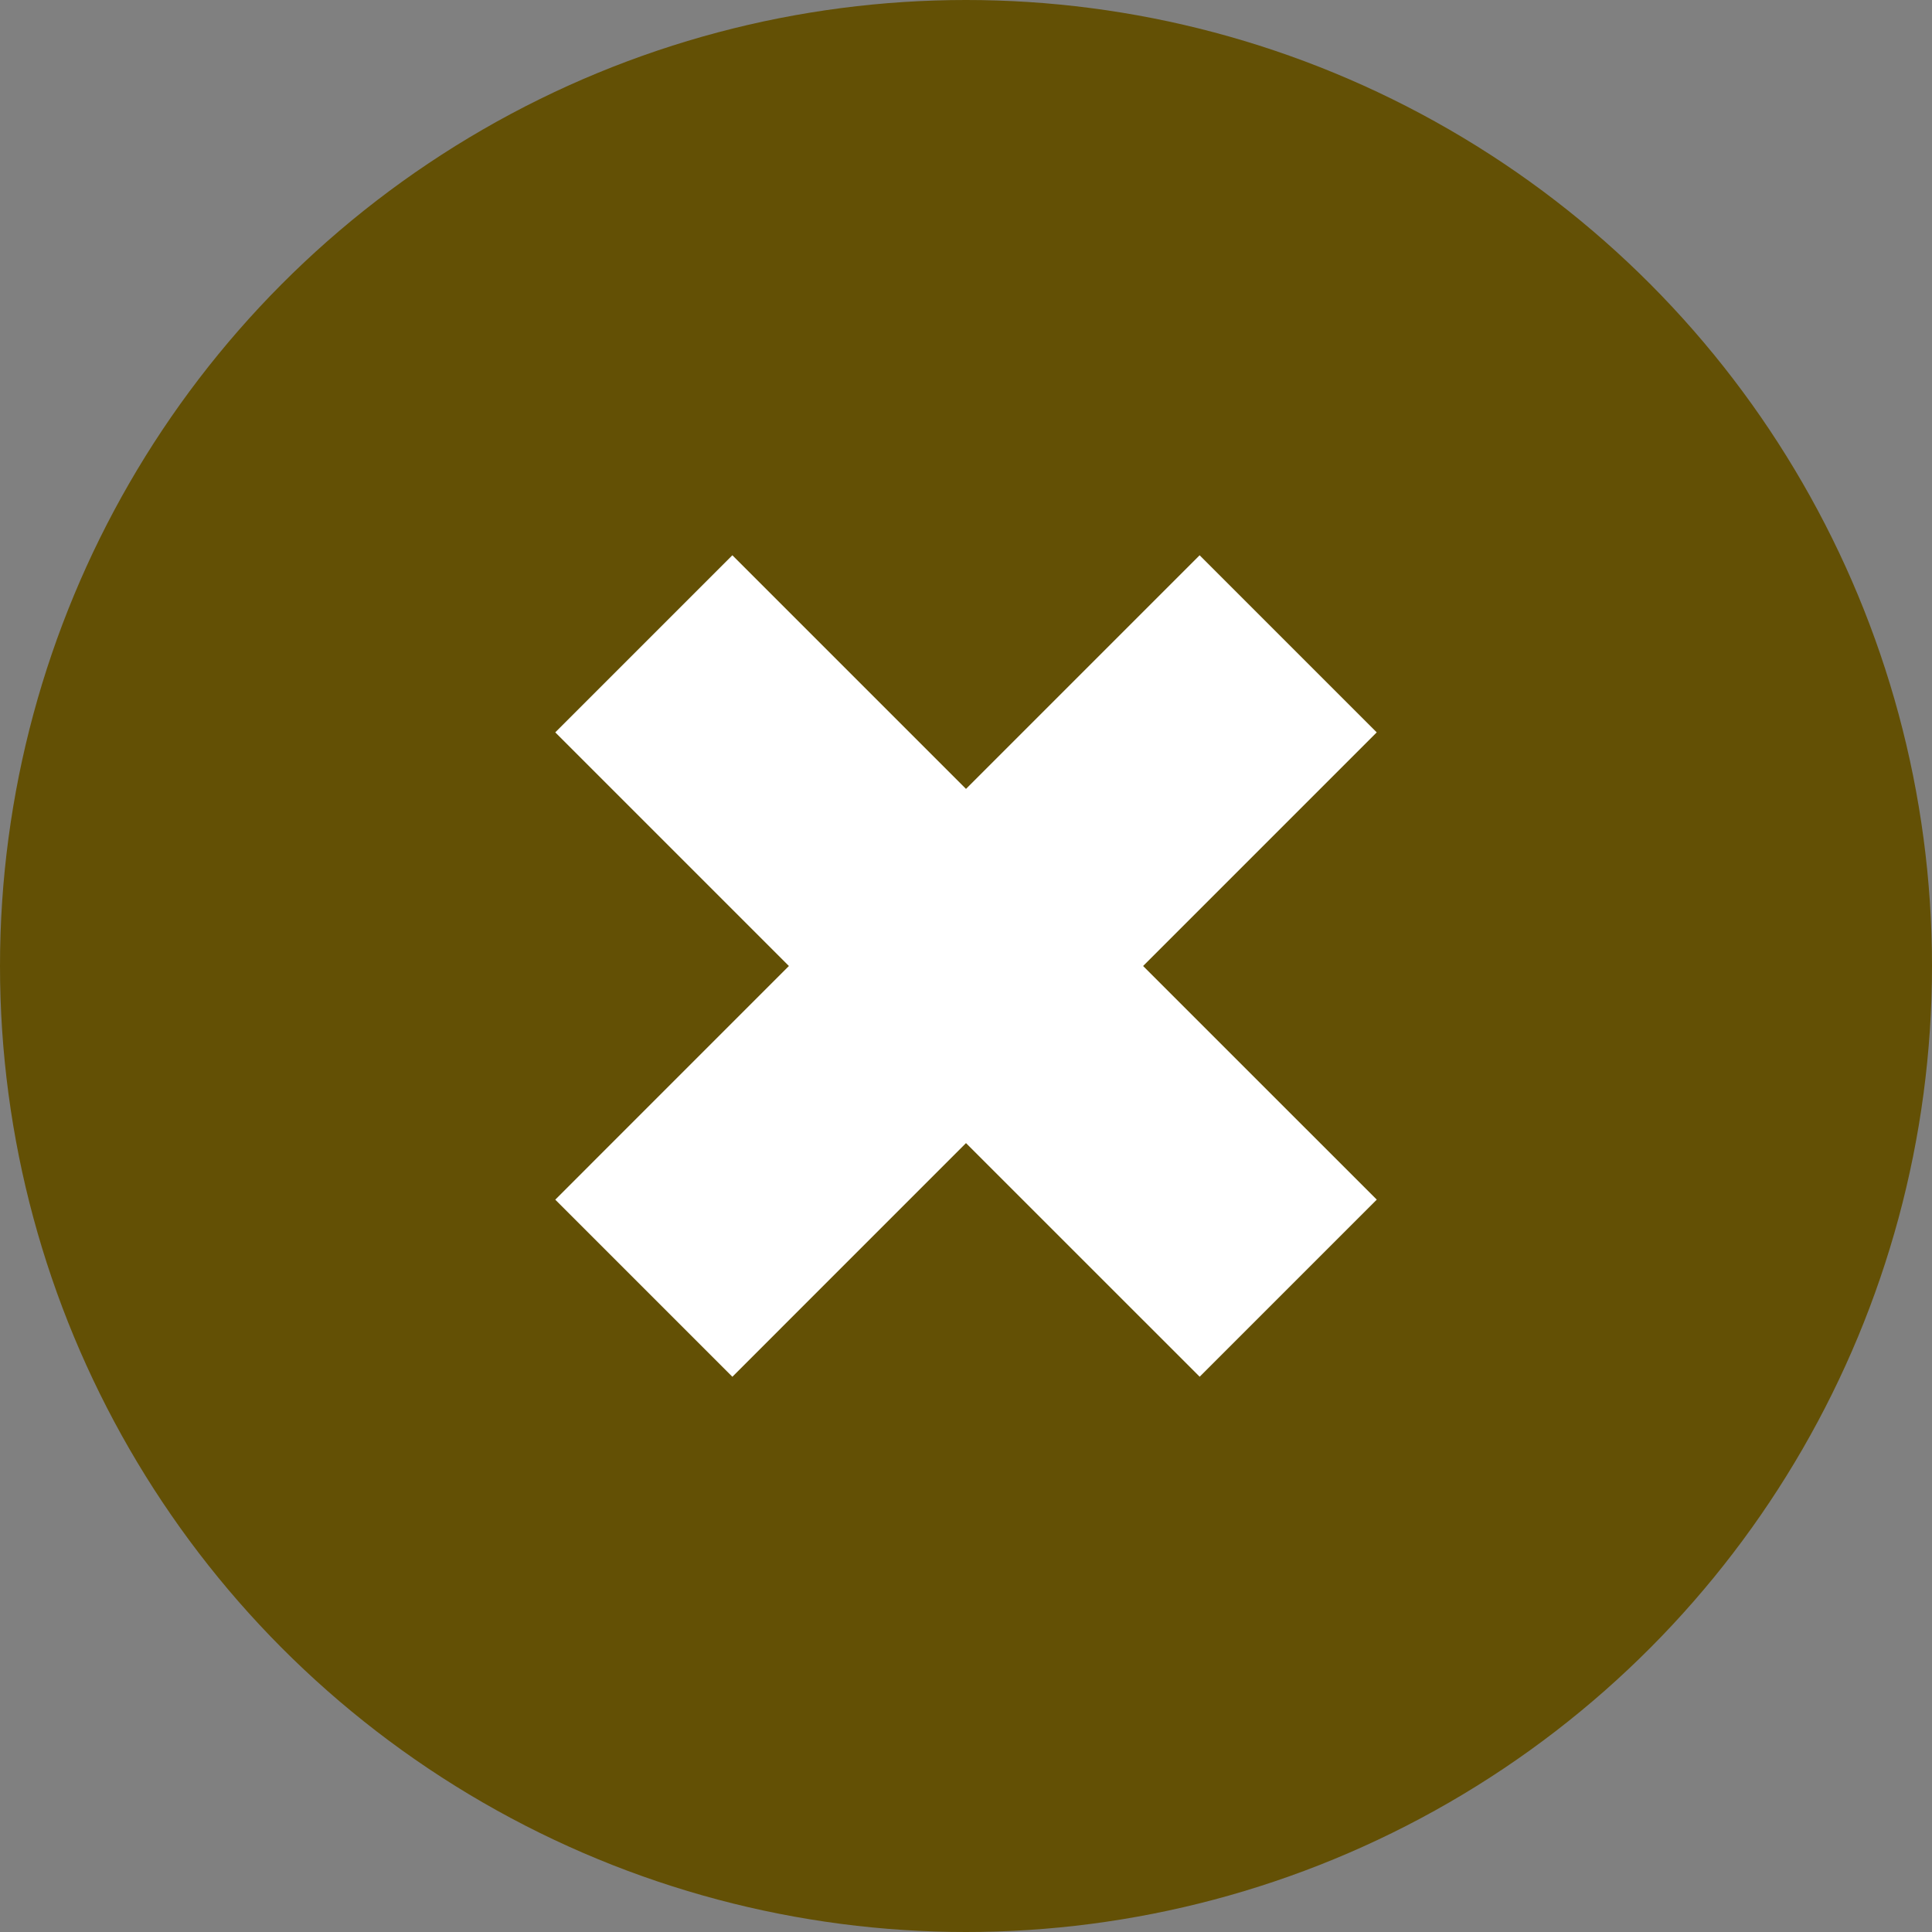
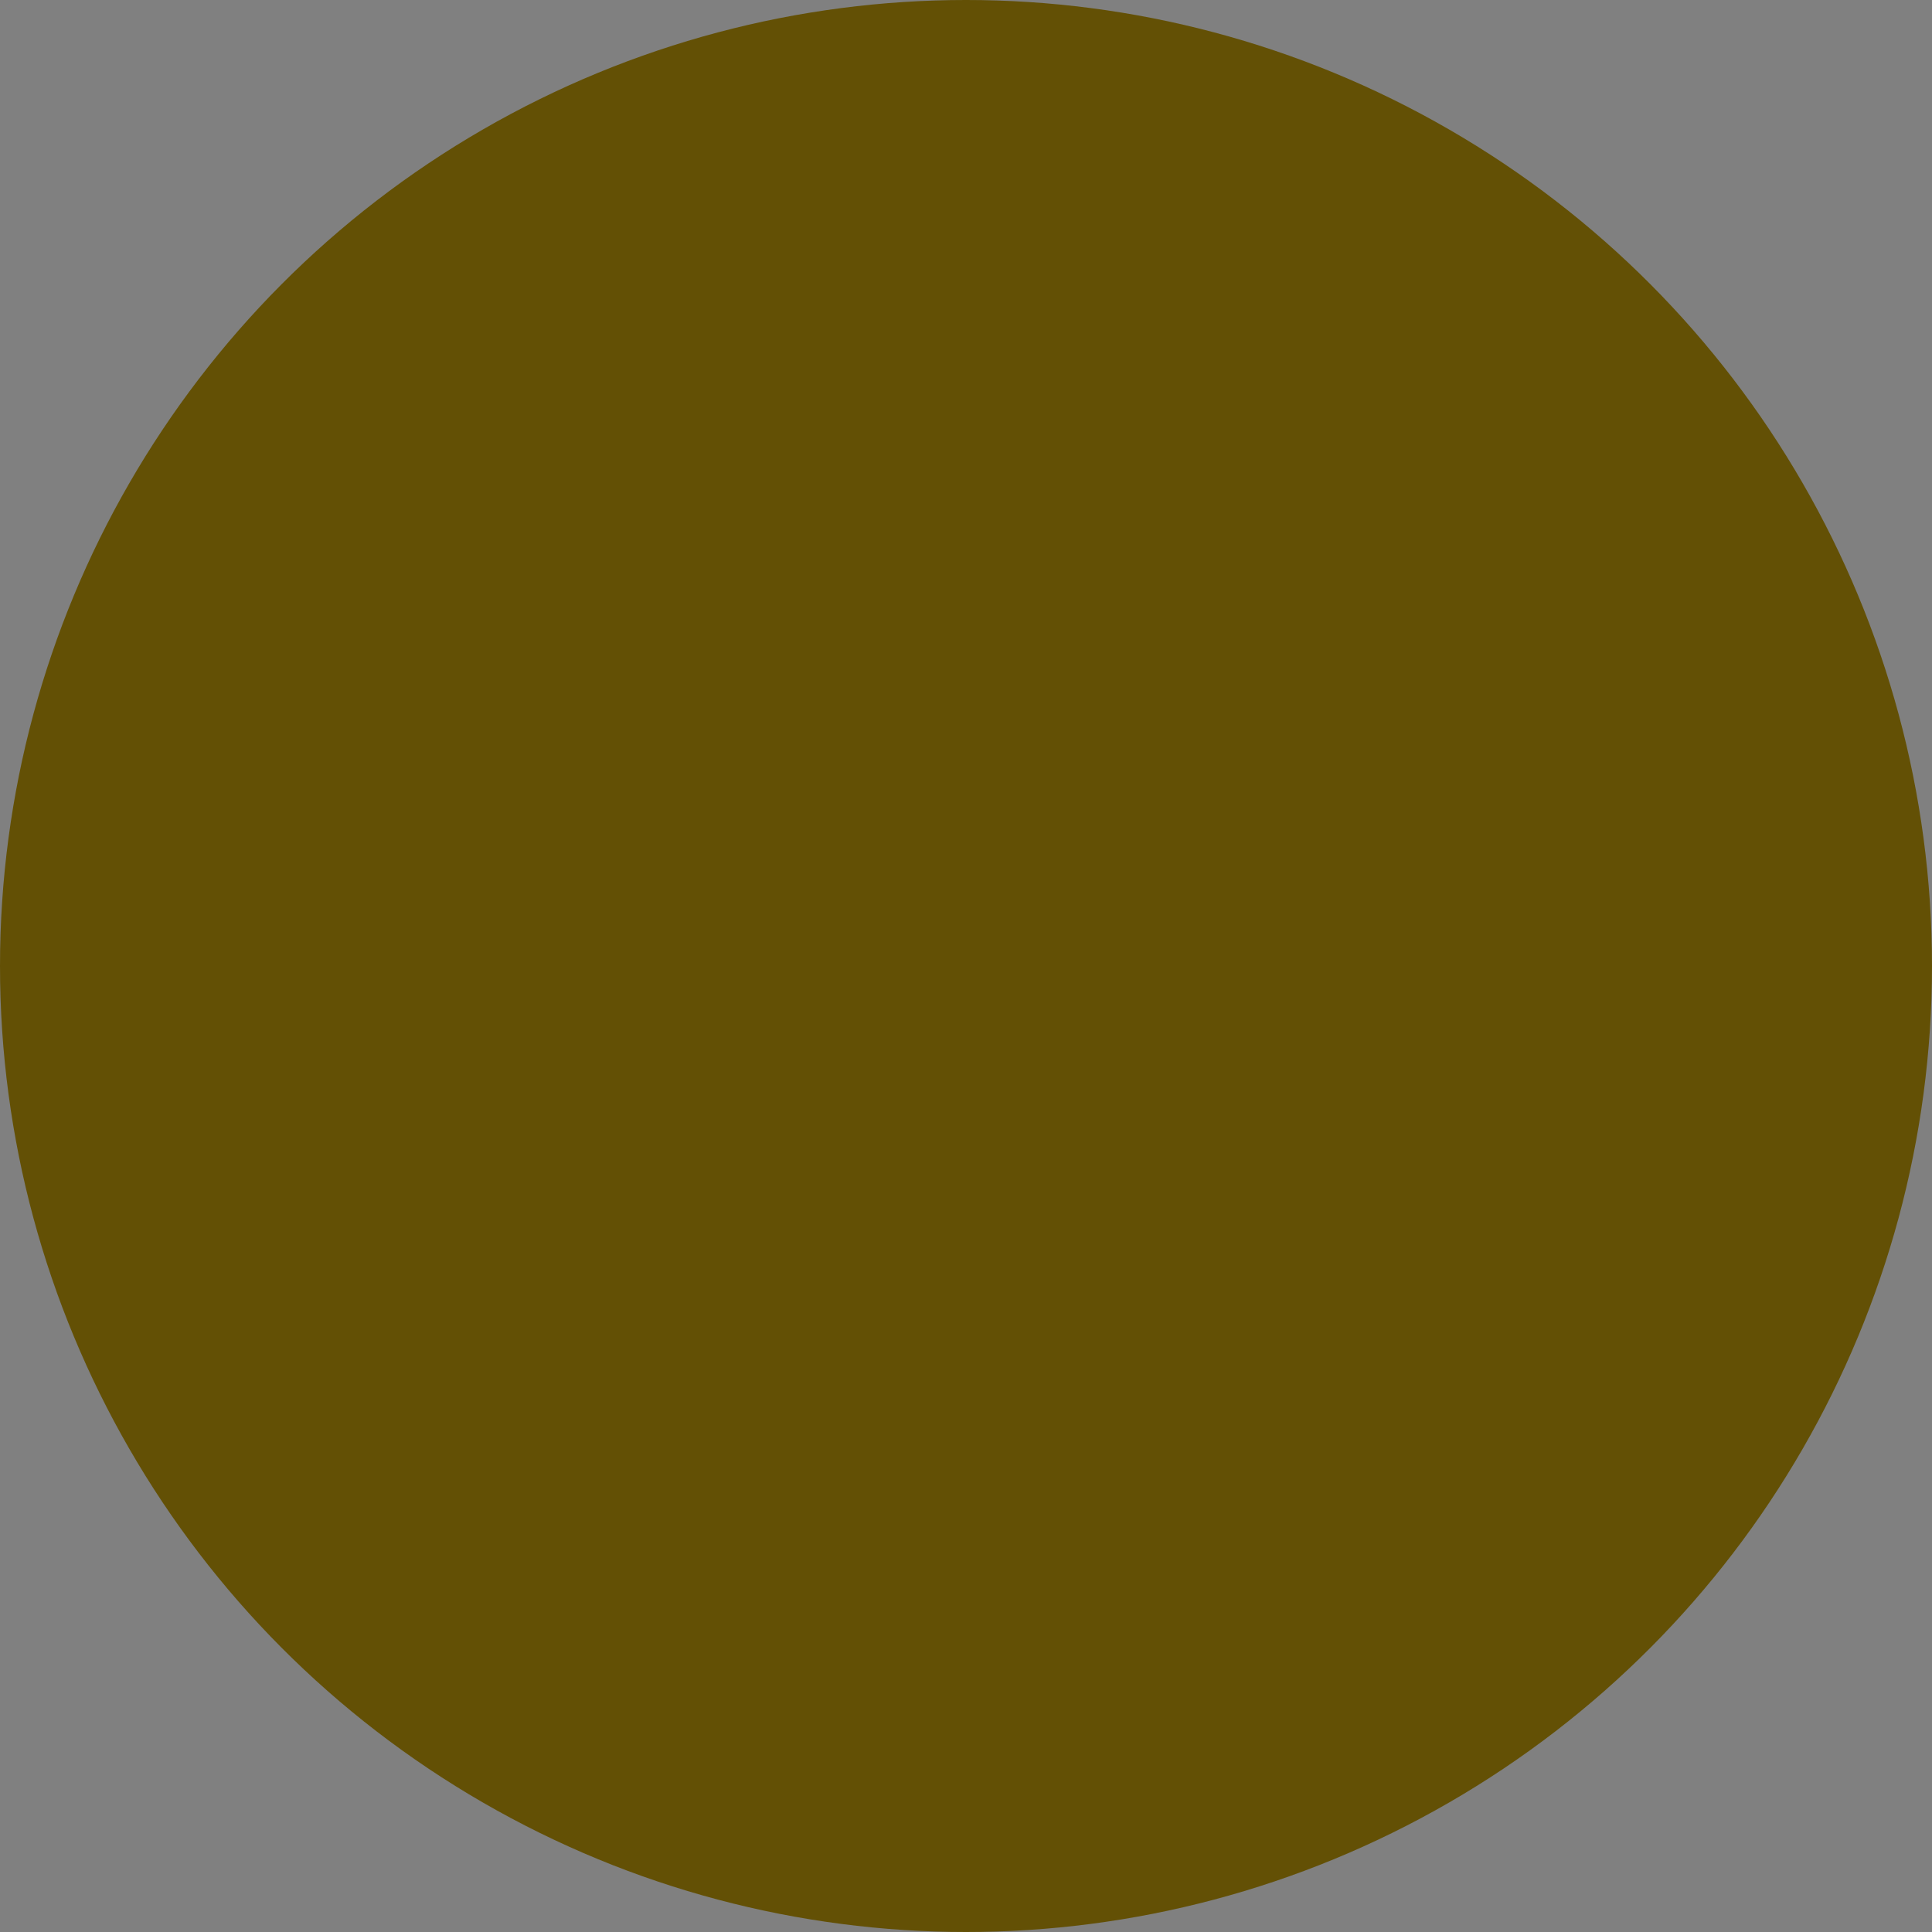
<svg xmlns="http://www.w3.org/2000/svg" viewBox="0 0 54 54">
  <rect x="0" y="0" width="54" height="54" fill="#808080" stroke="none" />
  <g fill="none" fill-rule="evenodd">
    <circle fill="#635005" cx="27" cy="27" r="27" />
-     <path d="M33.53 15.52l4.95 4.95L31.95 27l6.531 6.53-4.95 4.95L27 31.95l-6.53 6.531-4.95-4.95L22.05 27l-6.53-6.53 4.95-4.95L27 22.05l6.53-6.53z" fill="#FFF" fill-rule="nonzero" />
  </g>
</svg>